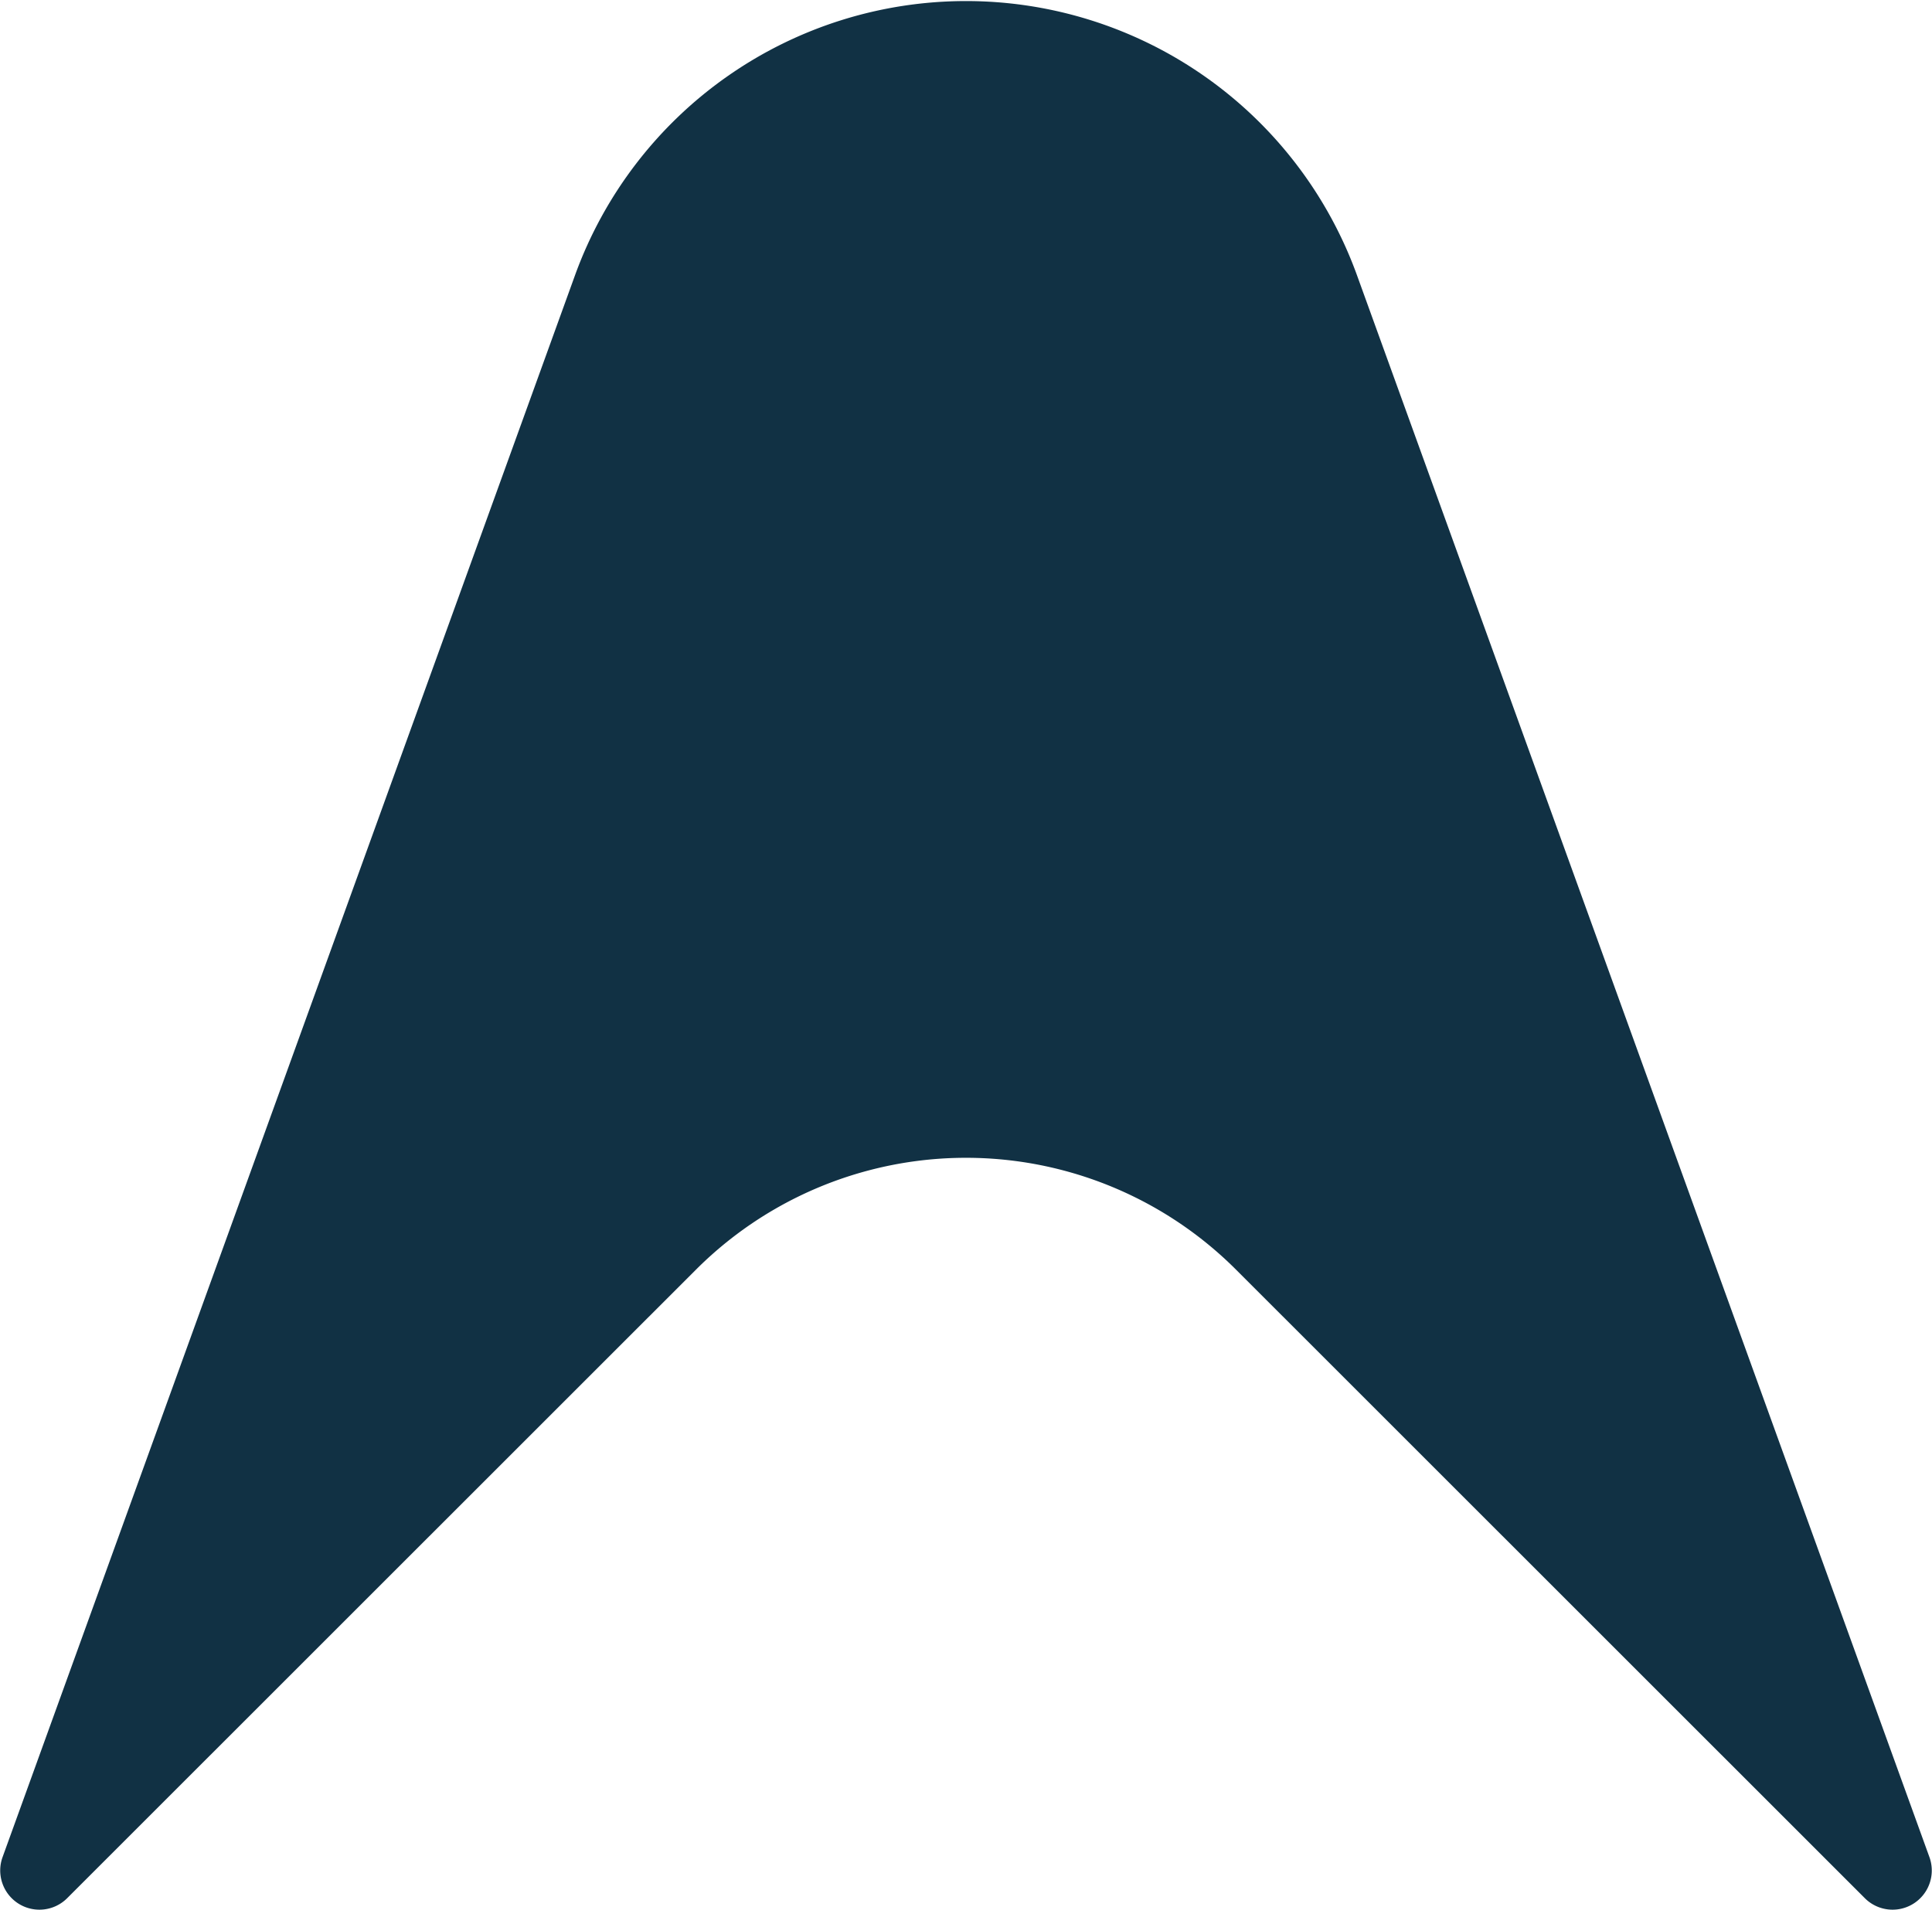
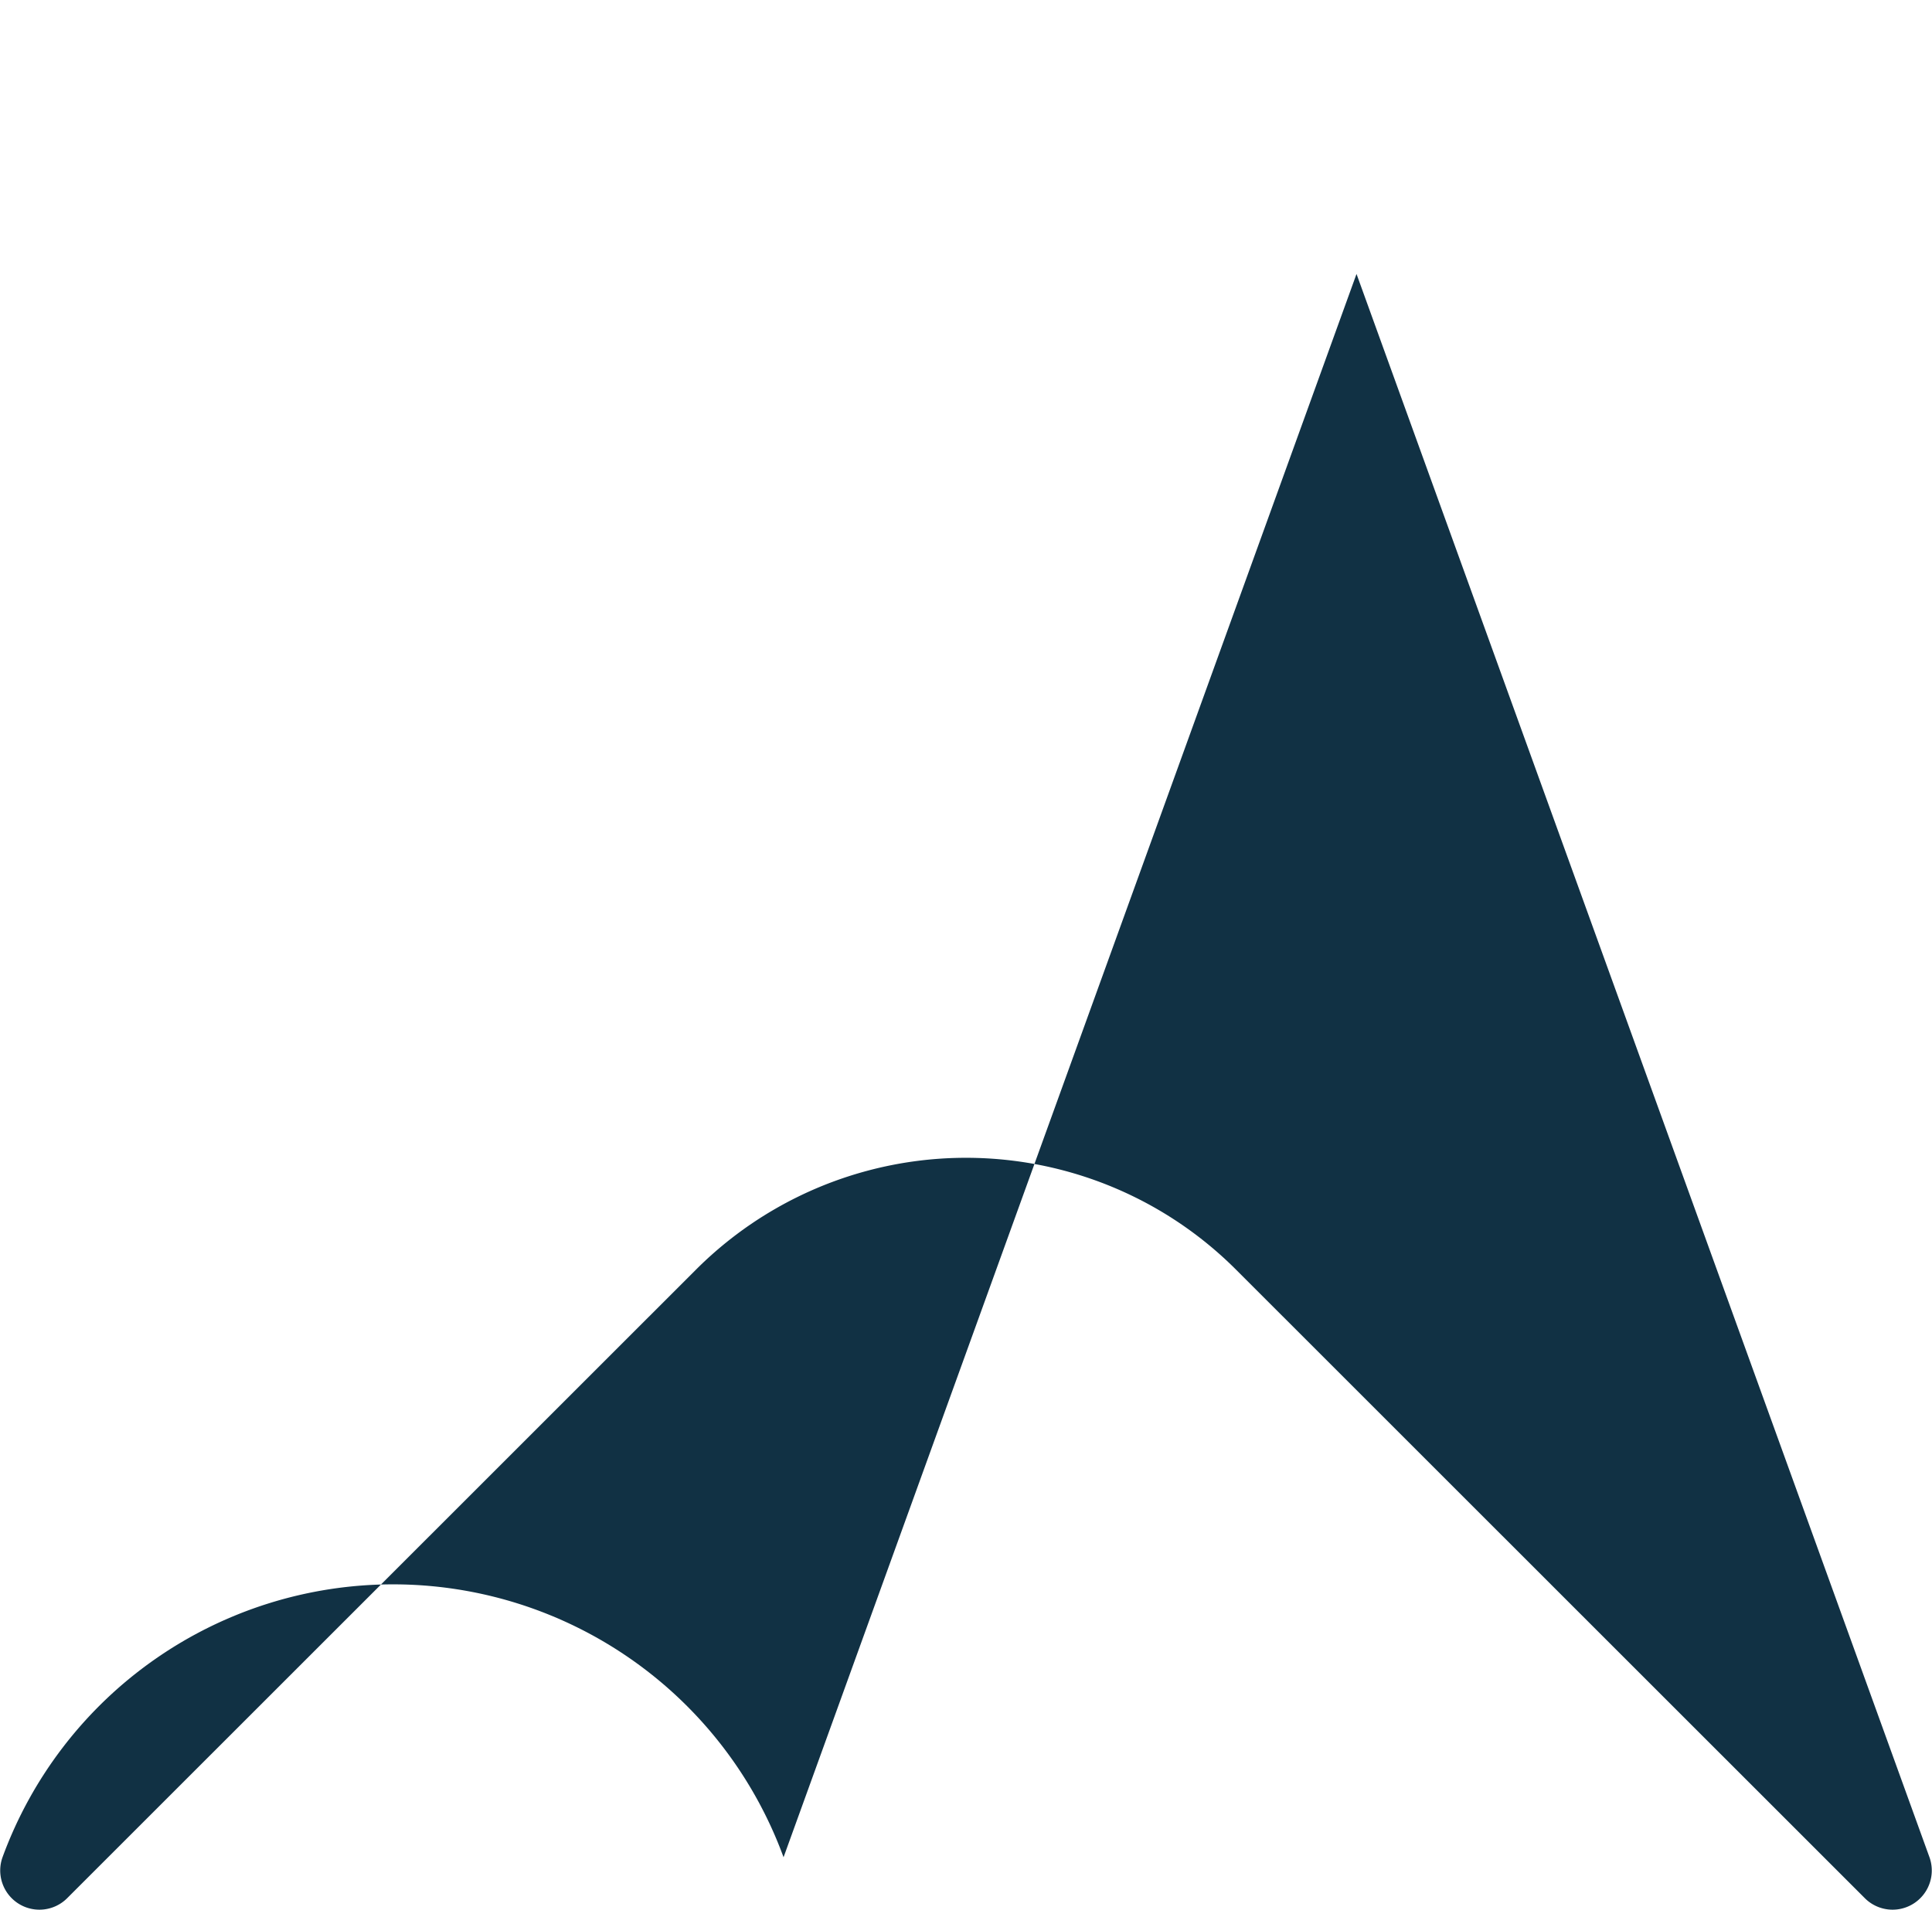
<svg xmlns="http://www.w3.org/2000/svg" viewBox="0 0 130.09 128.63">
  <defs>
    <style>.cls-1{fill:#113144;}</style>
  </defs>
  <g id="Layer_2" data-name="Layer 2">
    <g id="Layer_1-2" data-name="Layer 1">
-       <path class="cls-1" d="M91.34,18.45l38.58,106.63a2.64,2.64,0,0,1-4.35,2.76L83.23,85.51a25.71,25.71,0,0,0-36.37,0L4.52,127.84a2.64,2.64,0,0,1-4.35-2.76L38.75,18.45a28,28,0,0,1,52.59,0Z" />
+       <path class="cls-1" d="M91.34,18.45l38.58,106.63a2.64,2.64,0,0,1-4.35,2.76L83.23,85.51a25.71,25.71,0,0,0-36.37,0L4.52,127.84a2.64,2.64,0,0,1-4.35-2.76a28,28,0,0,1,52.59,0Z" />
    </g>
  </g>
</svg>